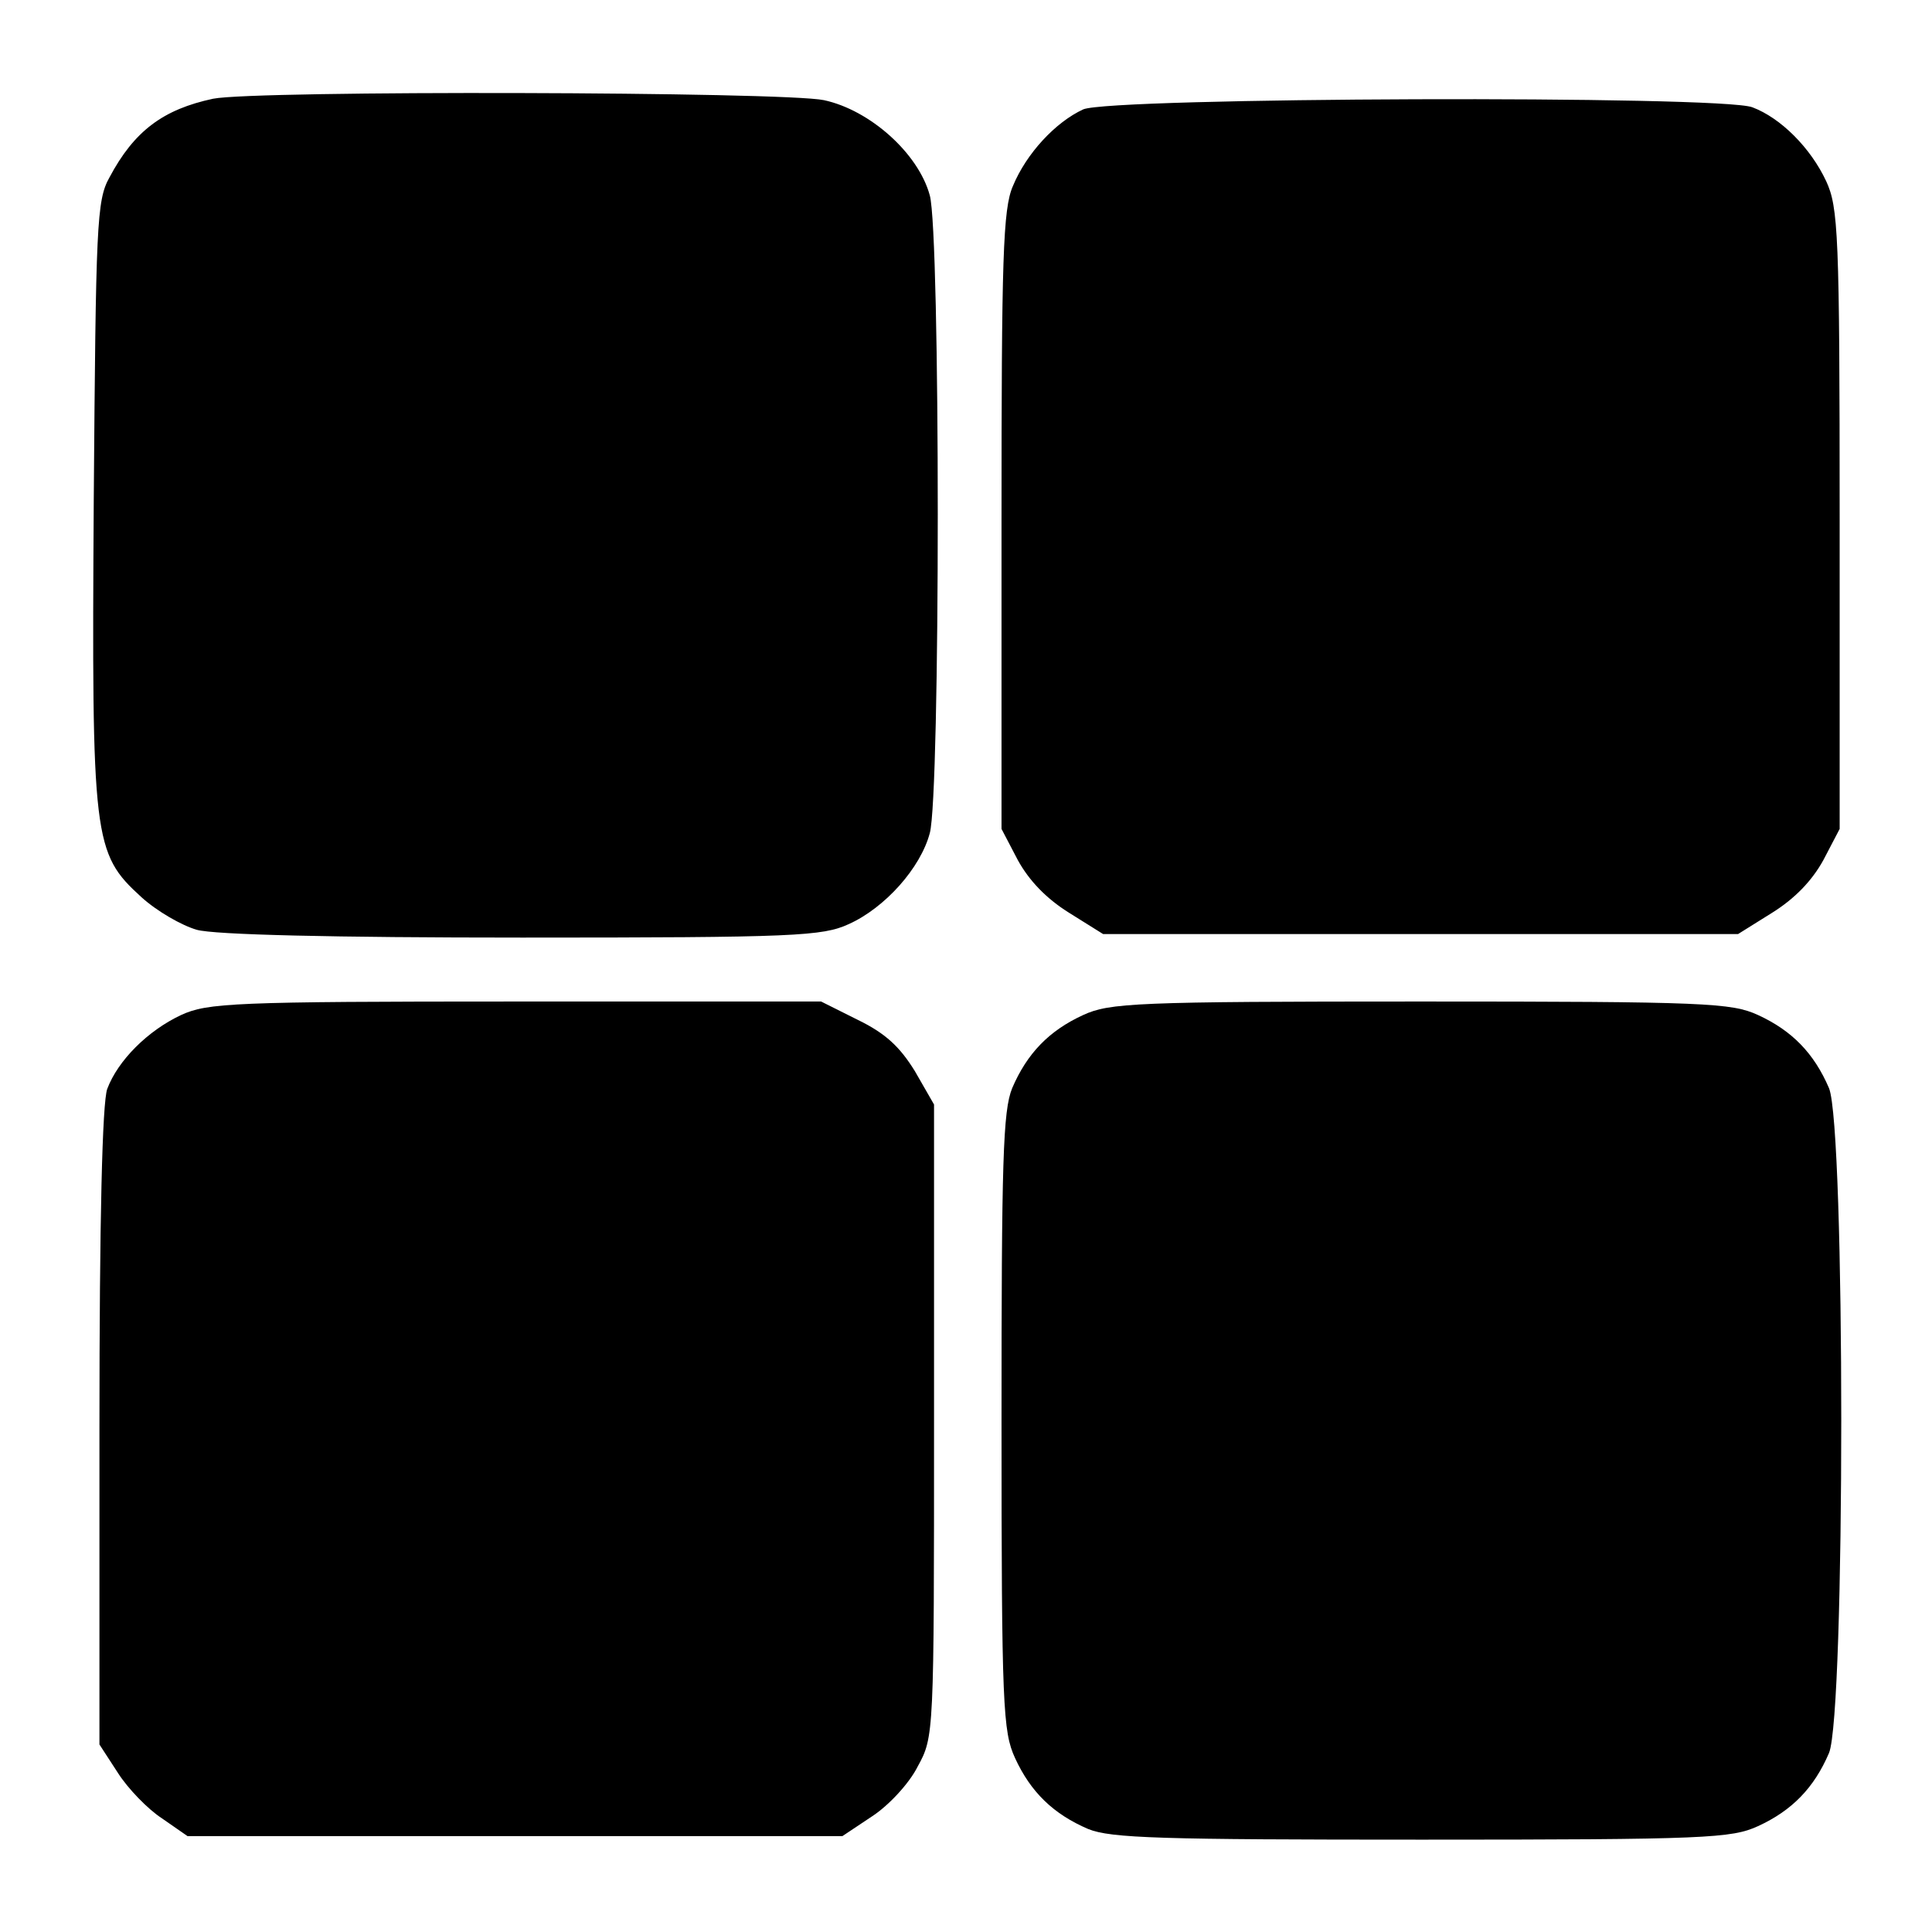
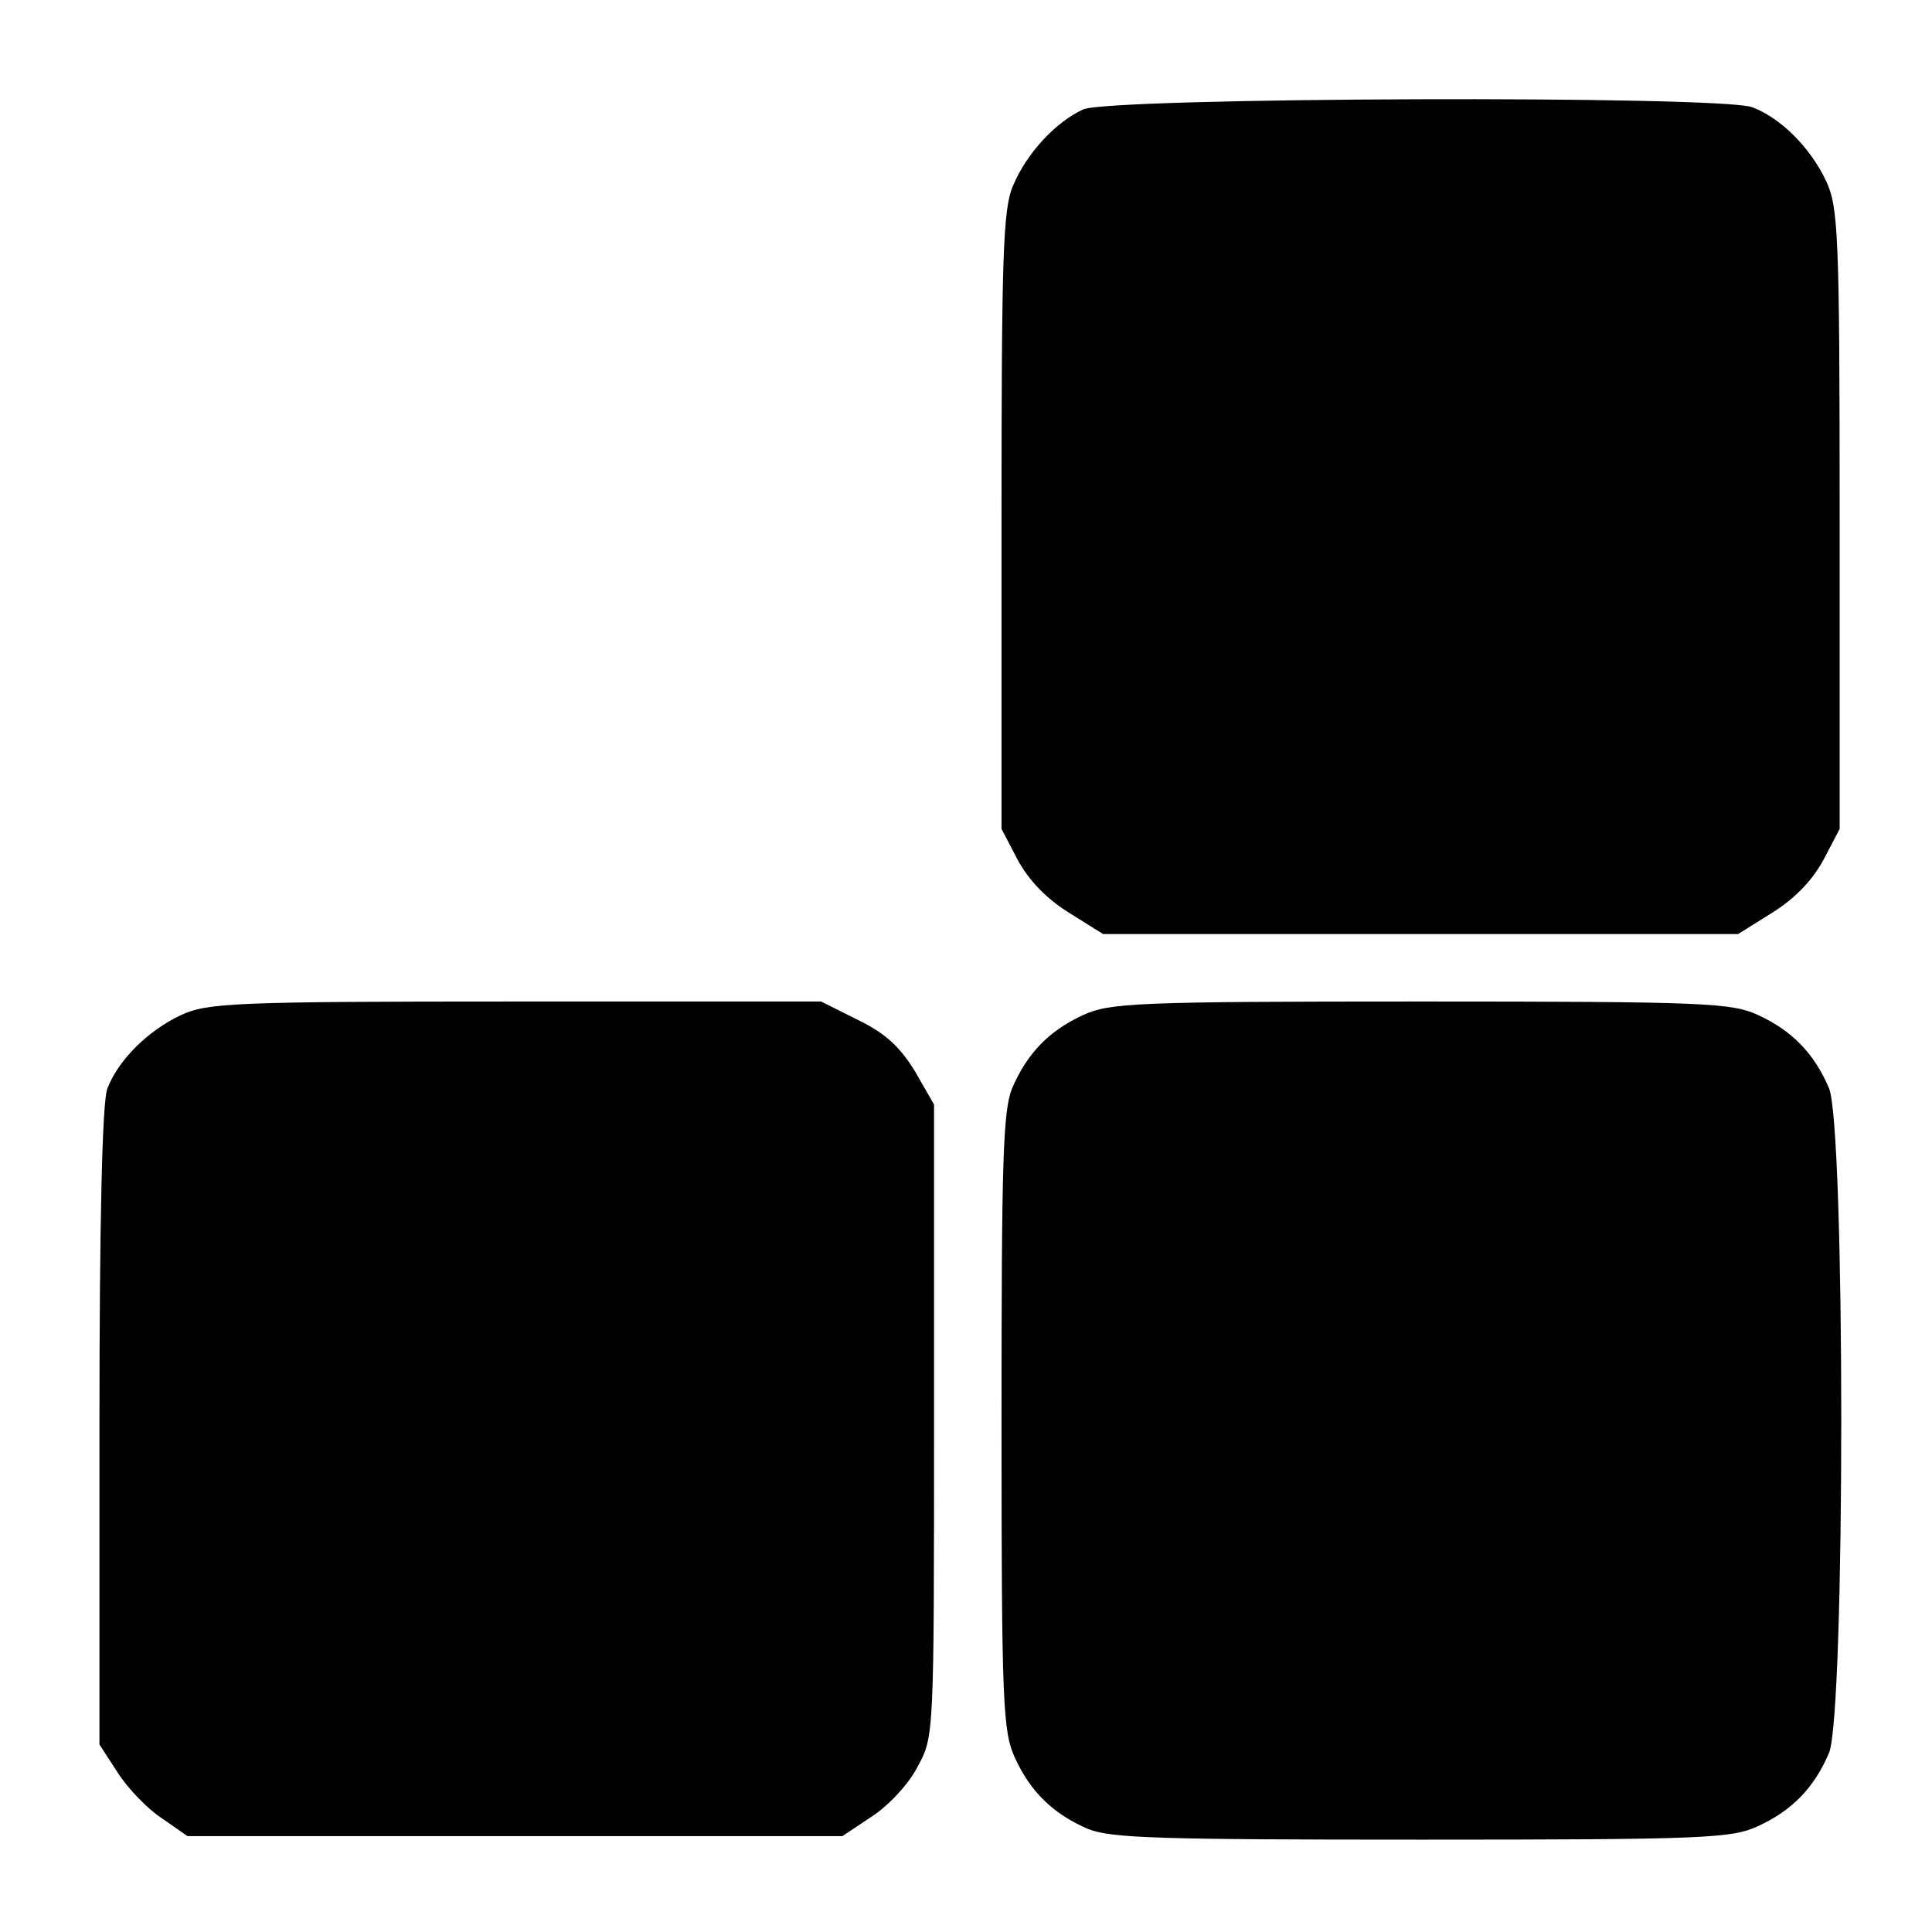
<svg xmlns="http://www.w3.org/2000/svg" version="1" width="362.667" height="362.667" viewBox="0 0 272 272">
-   <path d="M30 13.9c-7 1.5-11.1 4.5-14.6 11.1-1.8 3.2-1.9 6.7-2.2 45.3-.3 48-.1 49.8 6.7 56 2.2 2 5.7 4 7.8 4.6 2.4.7 19.2 1.1 45.8 1.1 38.5 0 42.3-.2 46-1.9 5.1-2.3 10.1-7.9 11.4-12.8 1.5-5.3 1.5-84.5 0-89.8-1.6-5.9-8.4-12-14.9-13.4-5.7-1.2-80-1.4-86-.2zM152.5 15.4c-3.9 1.8-8 6.2-9.9 10.8-1.4 3.2-1.6 10.2-1.6 47.1v43.4l2.3 4.4c1.6 2.9 4 5.4 7.2 7.4l4.8 3h89.4l4.8-3c3.2-2 5.6-4.5 7.2-7.4l2.3-4.4V73.1c0-40.3-.2-43.9-1.9-47.6-2.2-4.7-6.4-8.9-10.4-10.4-4.5-1.7-90.3-1.4-94.2.3zM25.5 142.9c-4.7 2.2-8.9 6.4-10.4 10.4-.7 1.9-1.1 18.4-1.1 47.6v44.7l2.6 4c1.4 2.2 4.2 5.1 6.2 6.4l3.6 2.5h92.2l4.2-2.8c2.3-1.5 5.2-4.6 6.4-7 2.3-4.2 2.3-4.4 2.3-48.7v-44.5l-2.7-4.7c-2.1-3.4-4.1-5.3-8-7.2l-5.2-2.6h-43c-39.8 0-43.4.2-47.1 1.9zM152.5 142.9c-4.8 2.2-7.9 5.4-10 10.3-1.3 3.2-1.5 10.2-1.5 47 0 40 .2 43.6 1.9 47.3 2.2 4.8 5.4 7.9 10.3 10 3.2 1.3 10.2 1.5 47 1.5 40 0 43.6-.2 47.3-1.9 4.8-2.2 7.9-5.4 10-10.3 2.3-5.6 2.3-88 0-93.6-2.1-4.9-5.2-8.1-10-10.3-3.7-1.7-7.3-1.9-47.5-1.9s-43.8.2-47.5 1.9z" />
+   <path d="M30 13.9zM152.5 15.4c-3.9 1.8-8 6.2-9.9 10.8-1.4 3.2-1.6 10.2-1.6 47.1v43.4l2.3 4.4c1.6 2.9 4 5.4 7.2 7.4l4.8 3h89.4l4.8-3c3.2-2 5.6-4.5 7.2-7.4l2.3-4.4V73.1c0-40.3-.2-43.9-1.9-47.6-2.2-4.7-6.4-8.9-10.4-10.4-4.5-1.7-90.3-1.4-94.2.3zM25.5 142.9c-4.7 2.2-8.9 6.4-10.4 10.4-.7 1.9-1.1 18.4-1.1 47.6v44.7l2.6 4c1.4 2.2 4.2 5.1 6.2 6.4l3.6 2.5h92.2l4.2-2.8c2.3-1.5 5.2-4.6 6.4-7 2.3-4.2 2.3-4.4 2.3-48.7v-44.5l-2.7-4.7c-2.1-3.4-4.1-5.3-8-7.2l-5.2-2.6h-43c-39.8 0-43.4.2-47.1 1.9zM152.5 142.9c-4.8 2.2-7.9 5.4-10 10.3-1.3 3.2-1.5 10.2-1.5 47 0 40 .2 43.6 1.9 47.3 2.2 4.8 5.4 7.9 10.3 10 3.2 1.3 10.2 1.5 47 1.5 40 0 43.6-.2 47.3-1.9 4.8-2.2 7.9-5.4 10-10.3 2.3-5.6 2.3-88 0-93.6-2.1-4.9-5.2-8.1-10-10.3-3.7-1.7-7.3-1.9-47.5-1.9s-43.8.2-47.5 1.9z" />
</svg>